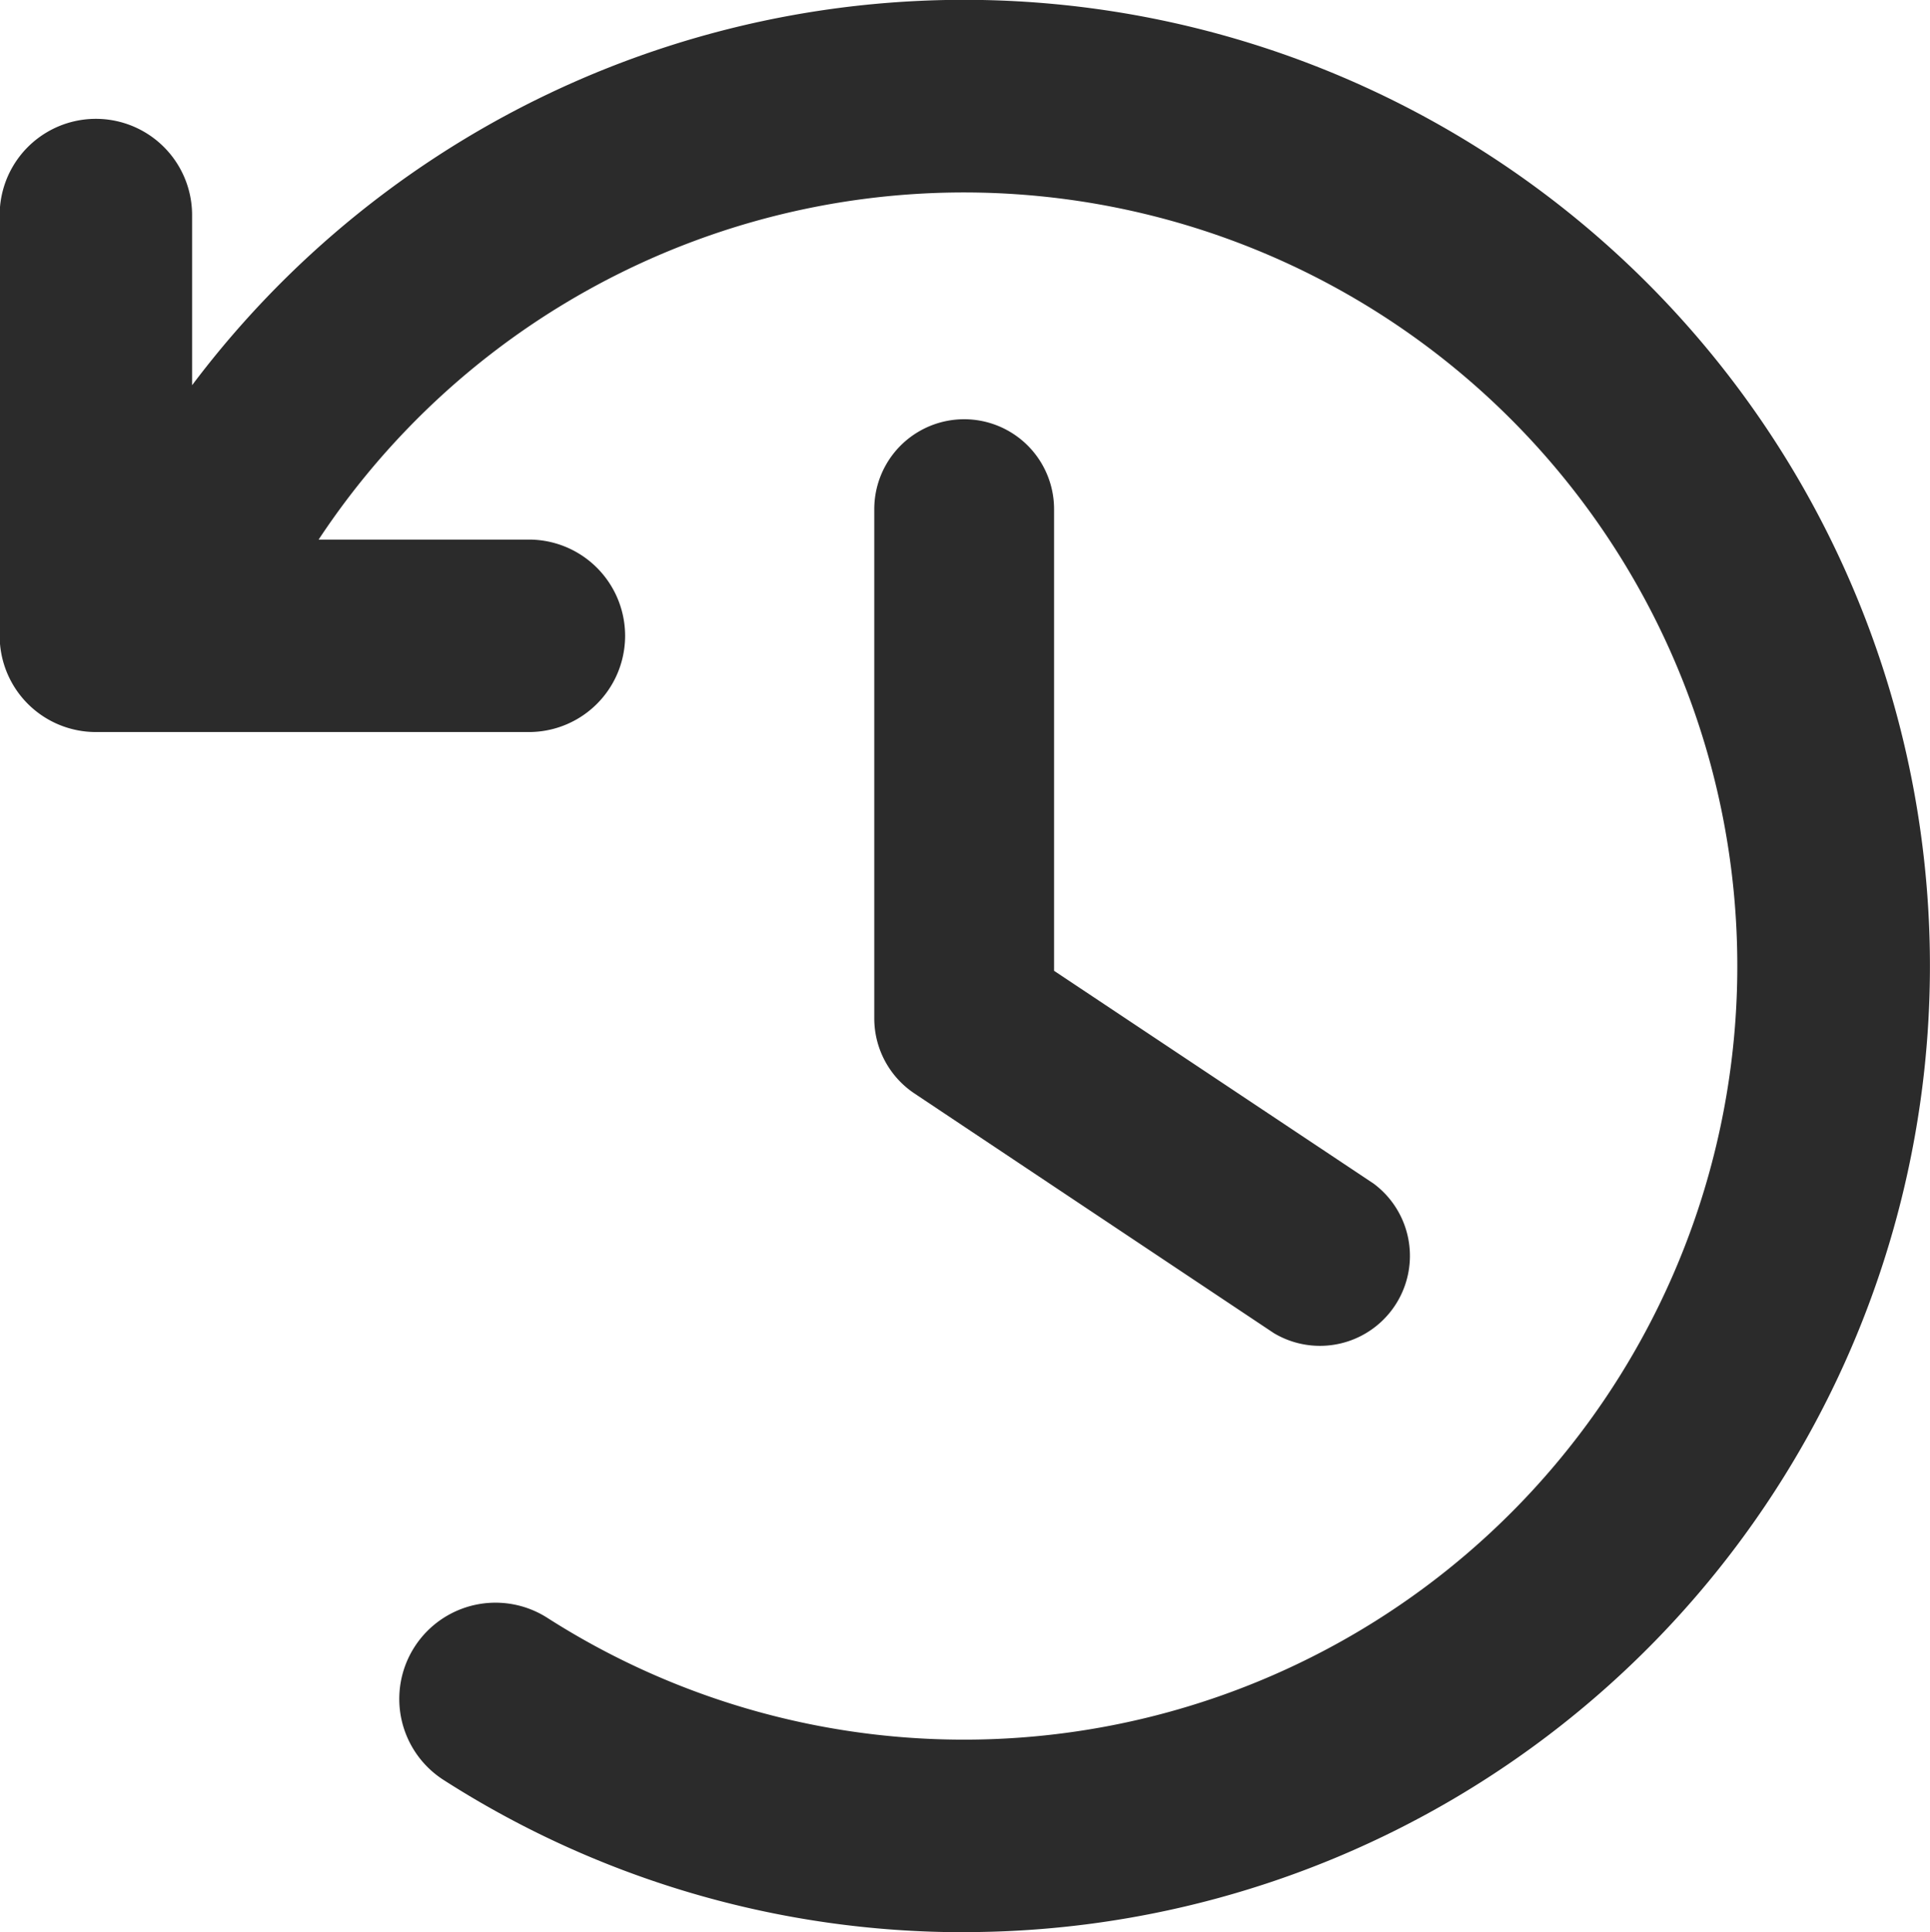
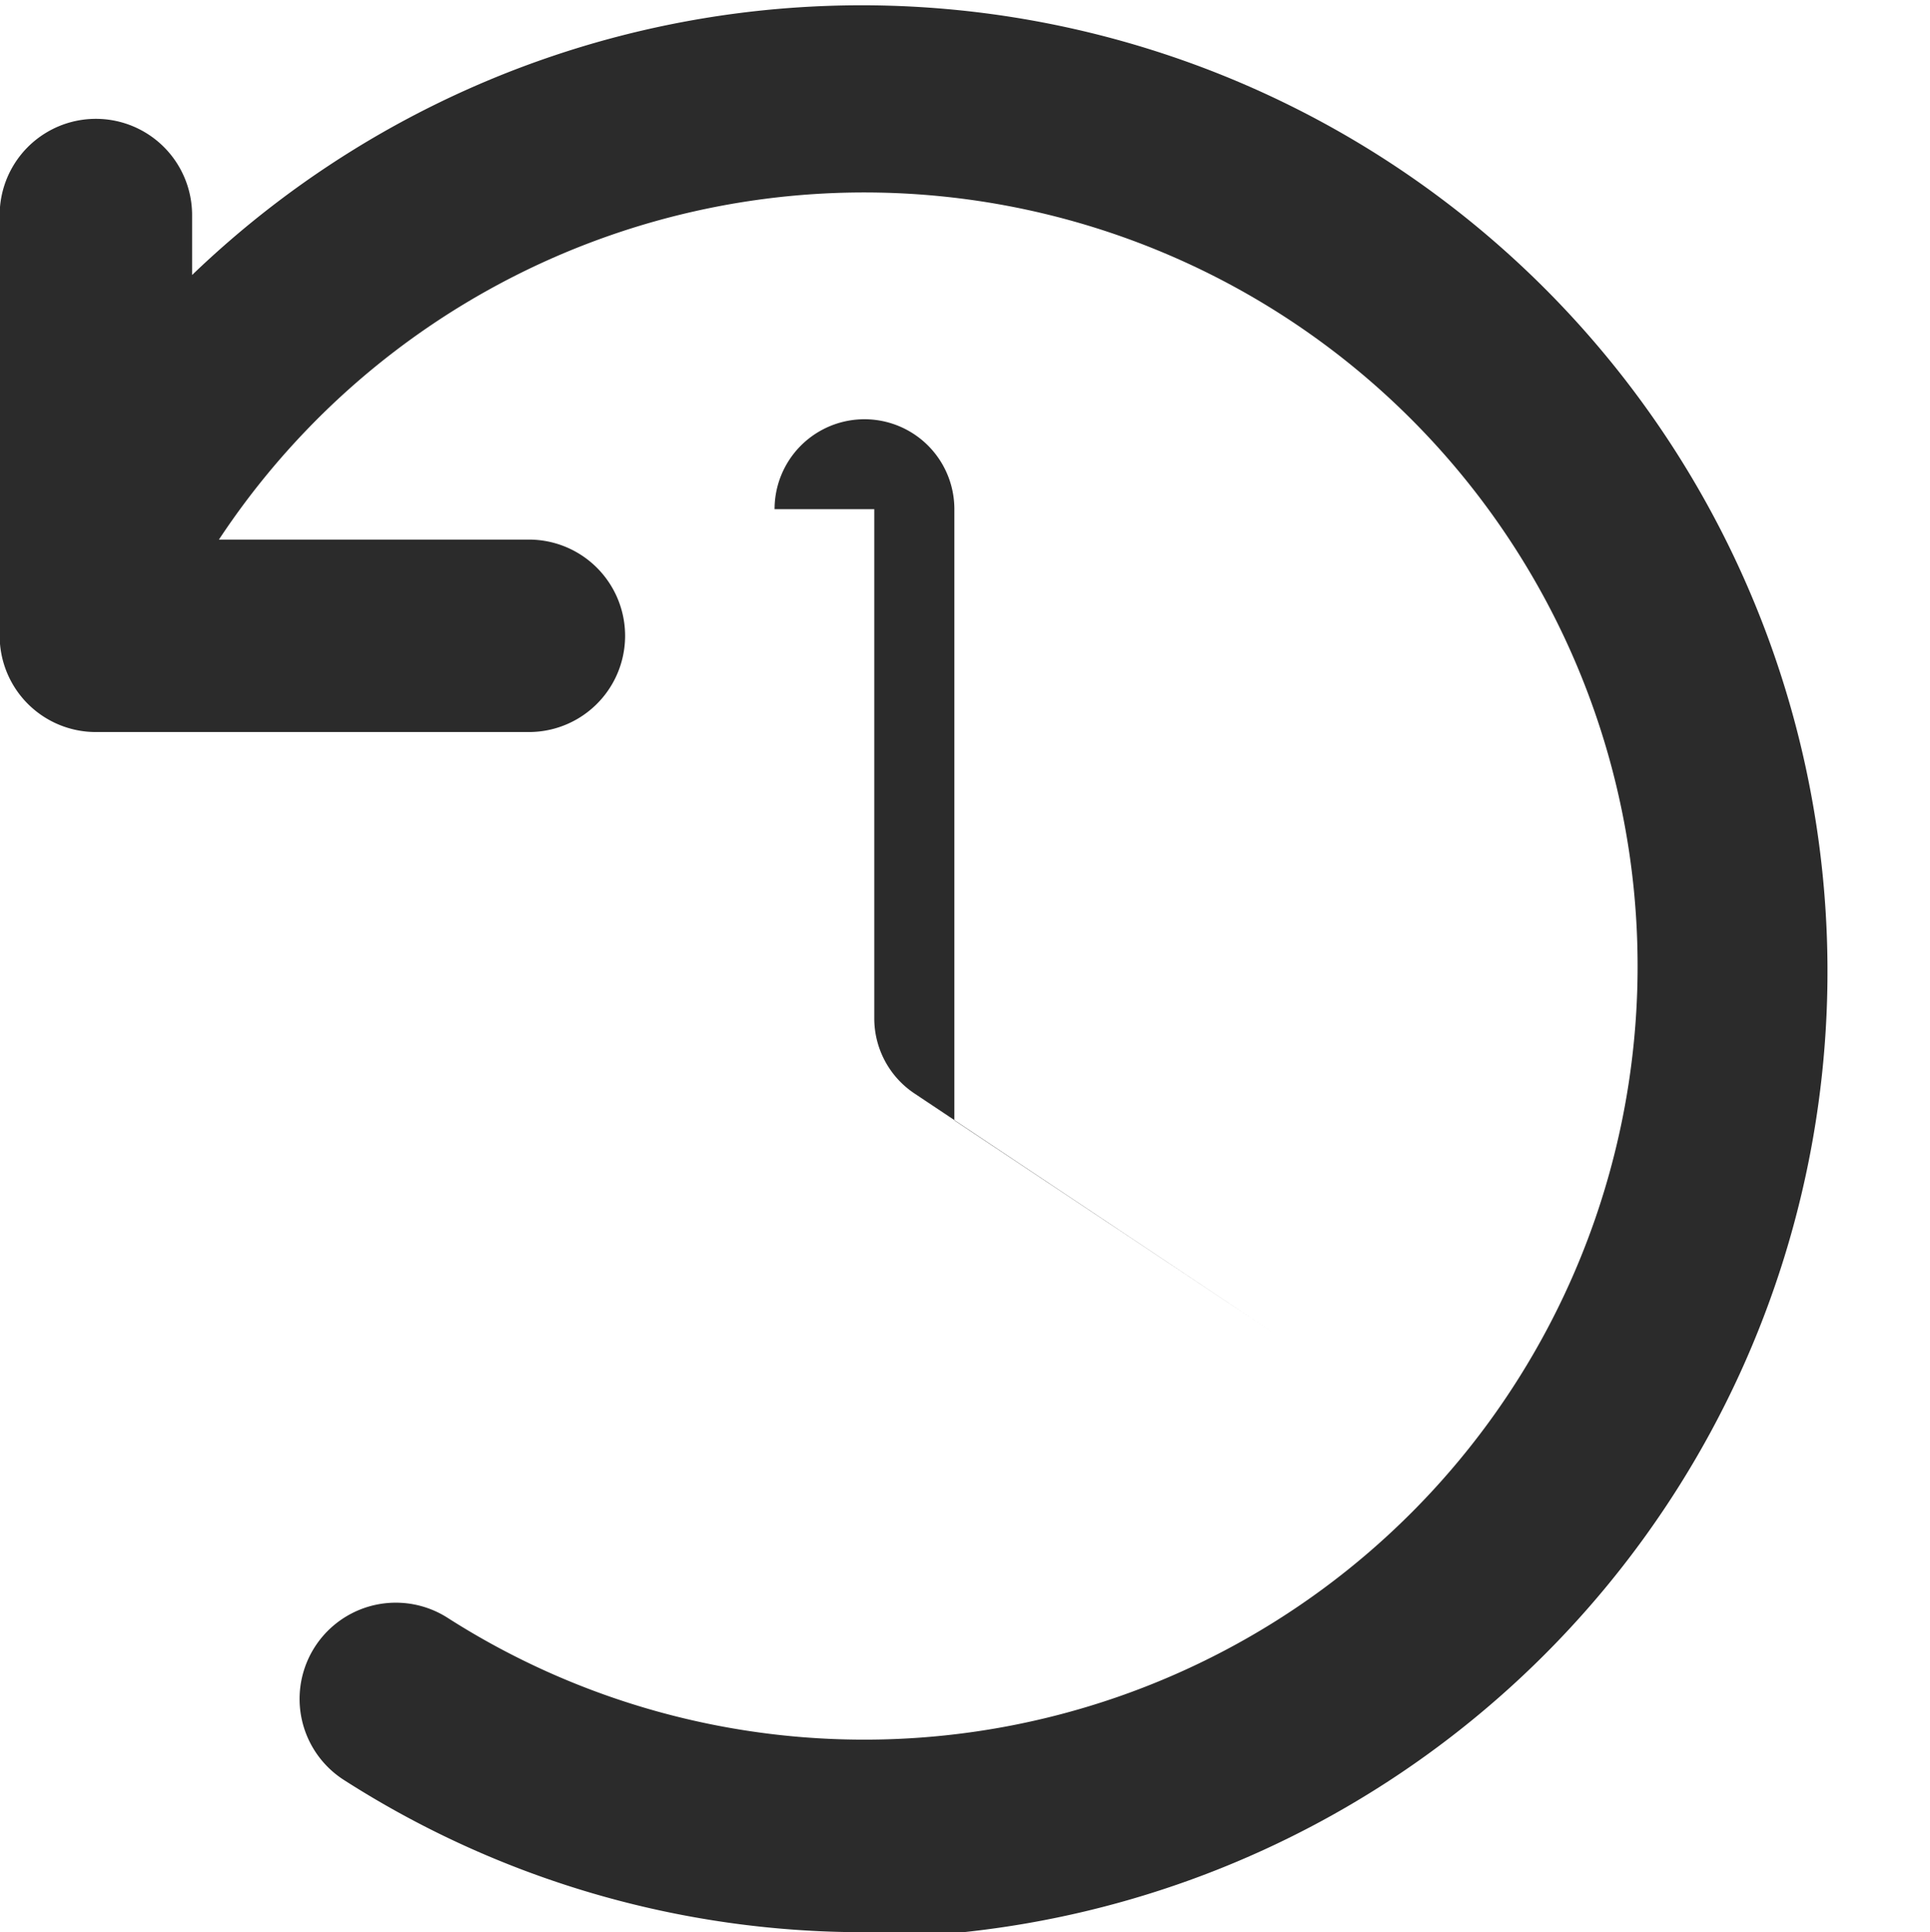
<svg xmlns="http://www.w3.org/2000/svg" width="23.23" height="23.25" viewBox="0 0 23.23 23.25">
-   <path id="パス_8079" data-name="パス 8079" d="M165.757,6.127v6.13a1.086,1.086,0,0,0,.482.9l4.327,2.885a1.083,1.083,0,0,0,1.2-1.8l-3.845-2.56V6.127a1.082,1.082,0,0,0-2.164,0m1.082,17.124a11.587,11.587,0,0,1-6.266-1.832,1.158,1.158,0,1,1,1.25-1.95,9.309,9.309,0,1,0-3.317-12,1.158,1.158,0,0,1-2.072-1.035A11.626,11.626,0,1,1,166.839,23.25M161.6,8.809h-5.212a1.158,1.158,0,0,1-1.158-1.158V2.588a1.158,1.158,0,0,1,2.316,0V6.493H161.6a1.158,1.158,0,1,1,0,2.316" transform="translate(-155.234)" fill="#2b2b2b" />
+   <path id="パス_8079" data-name="パス 8079" d="M165.757,6.127v6.13a1.086,1.086,0,0,0,.482.9l4.327,2.885l-3.845-2.56V6.127a1.082,1.082,0,0,0-2.164,0m1.082,17.124a11.587,11.587,0,0,1-6.266-1.832,1.158,1.158,0,1,1,1.25-1.95,9.309,9.309,0,1,0-3.317-12,1.158,1.158,0,0,1-2.072-1.035A11.626,11.626,0,1,1,166.839,23.25M161.6,8.809h-5.212a1.158,1.158,0,0,1-1.158-1.158V2.588a1.158,1.158,0,0,1,2.316,0V6.493H161.6a1.158,1.158,0,1,1,0,2.316" transform="translate(-155.234)" fill="#2b2b2b" />
</svg>